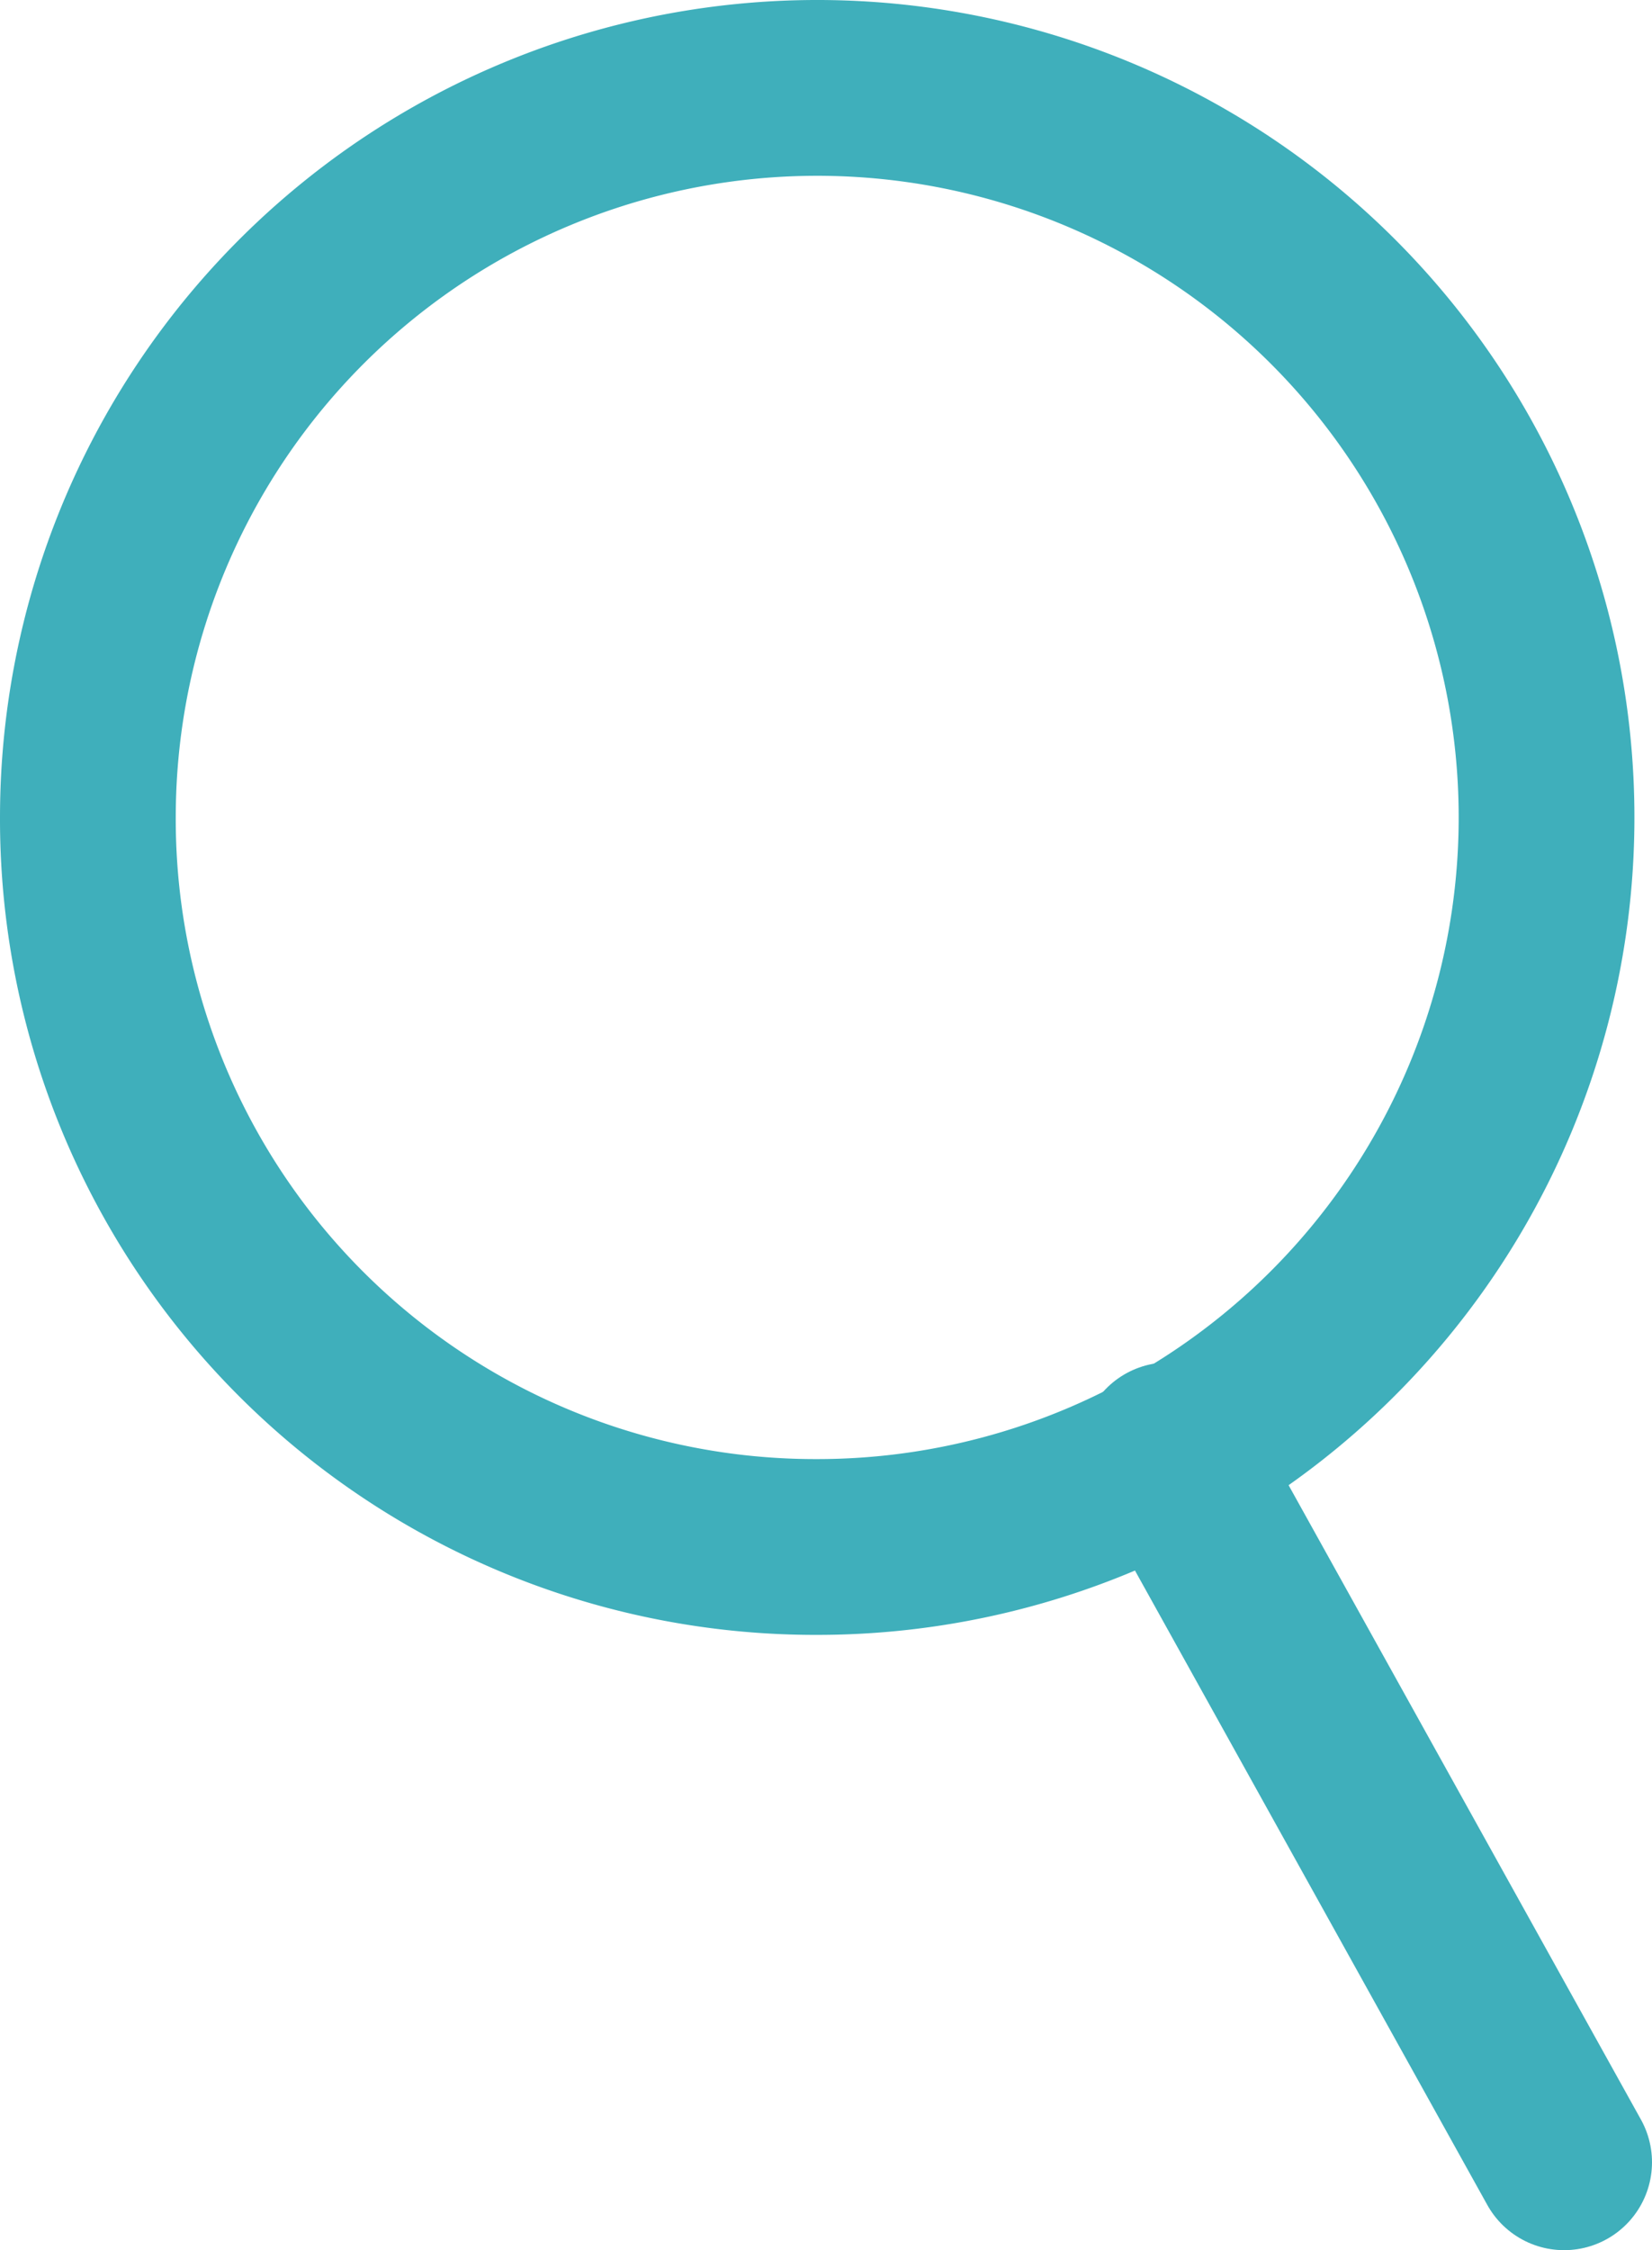
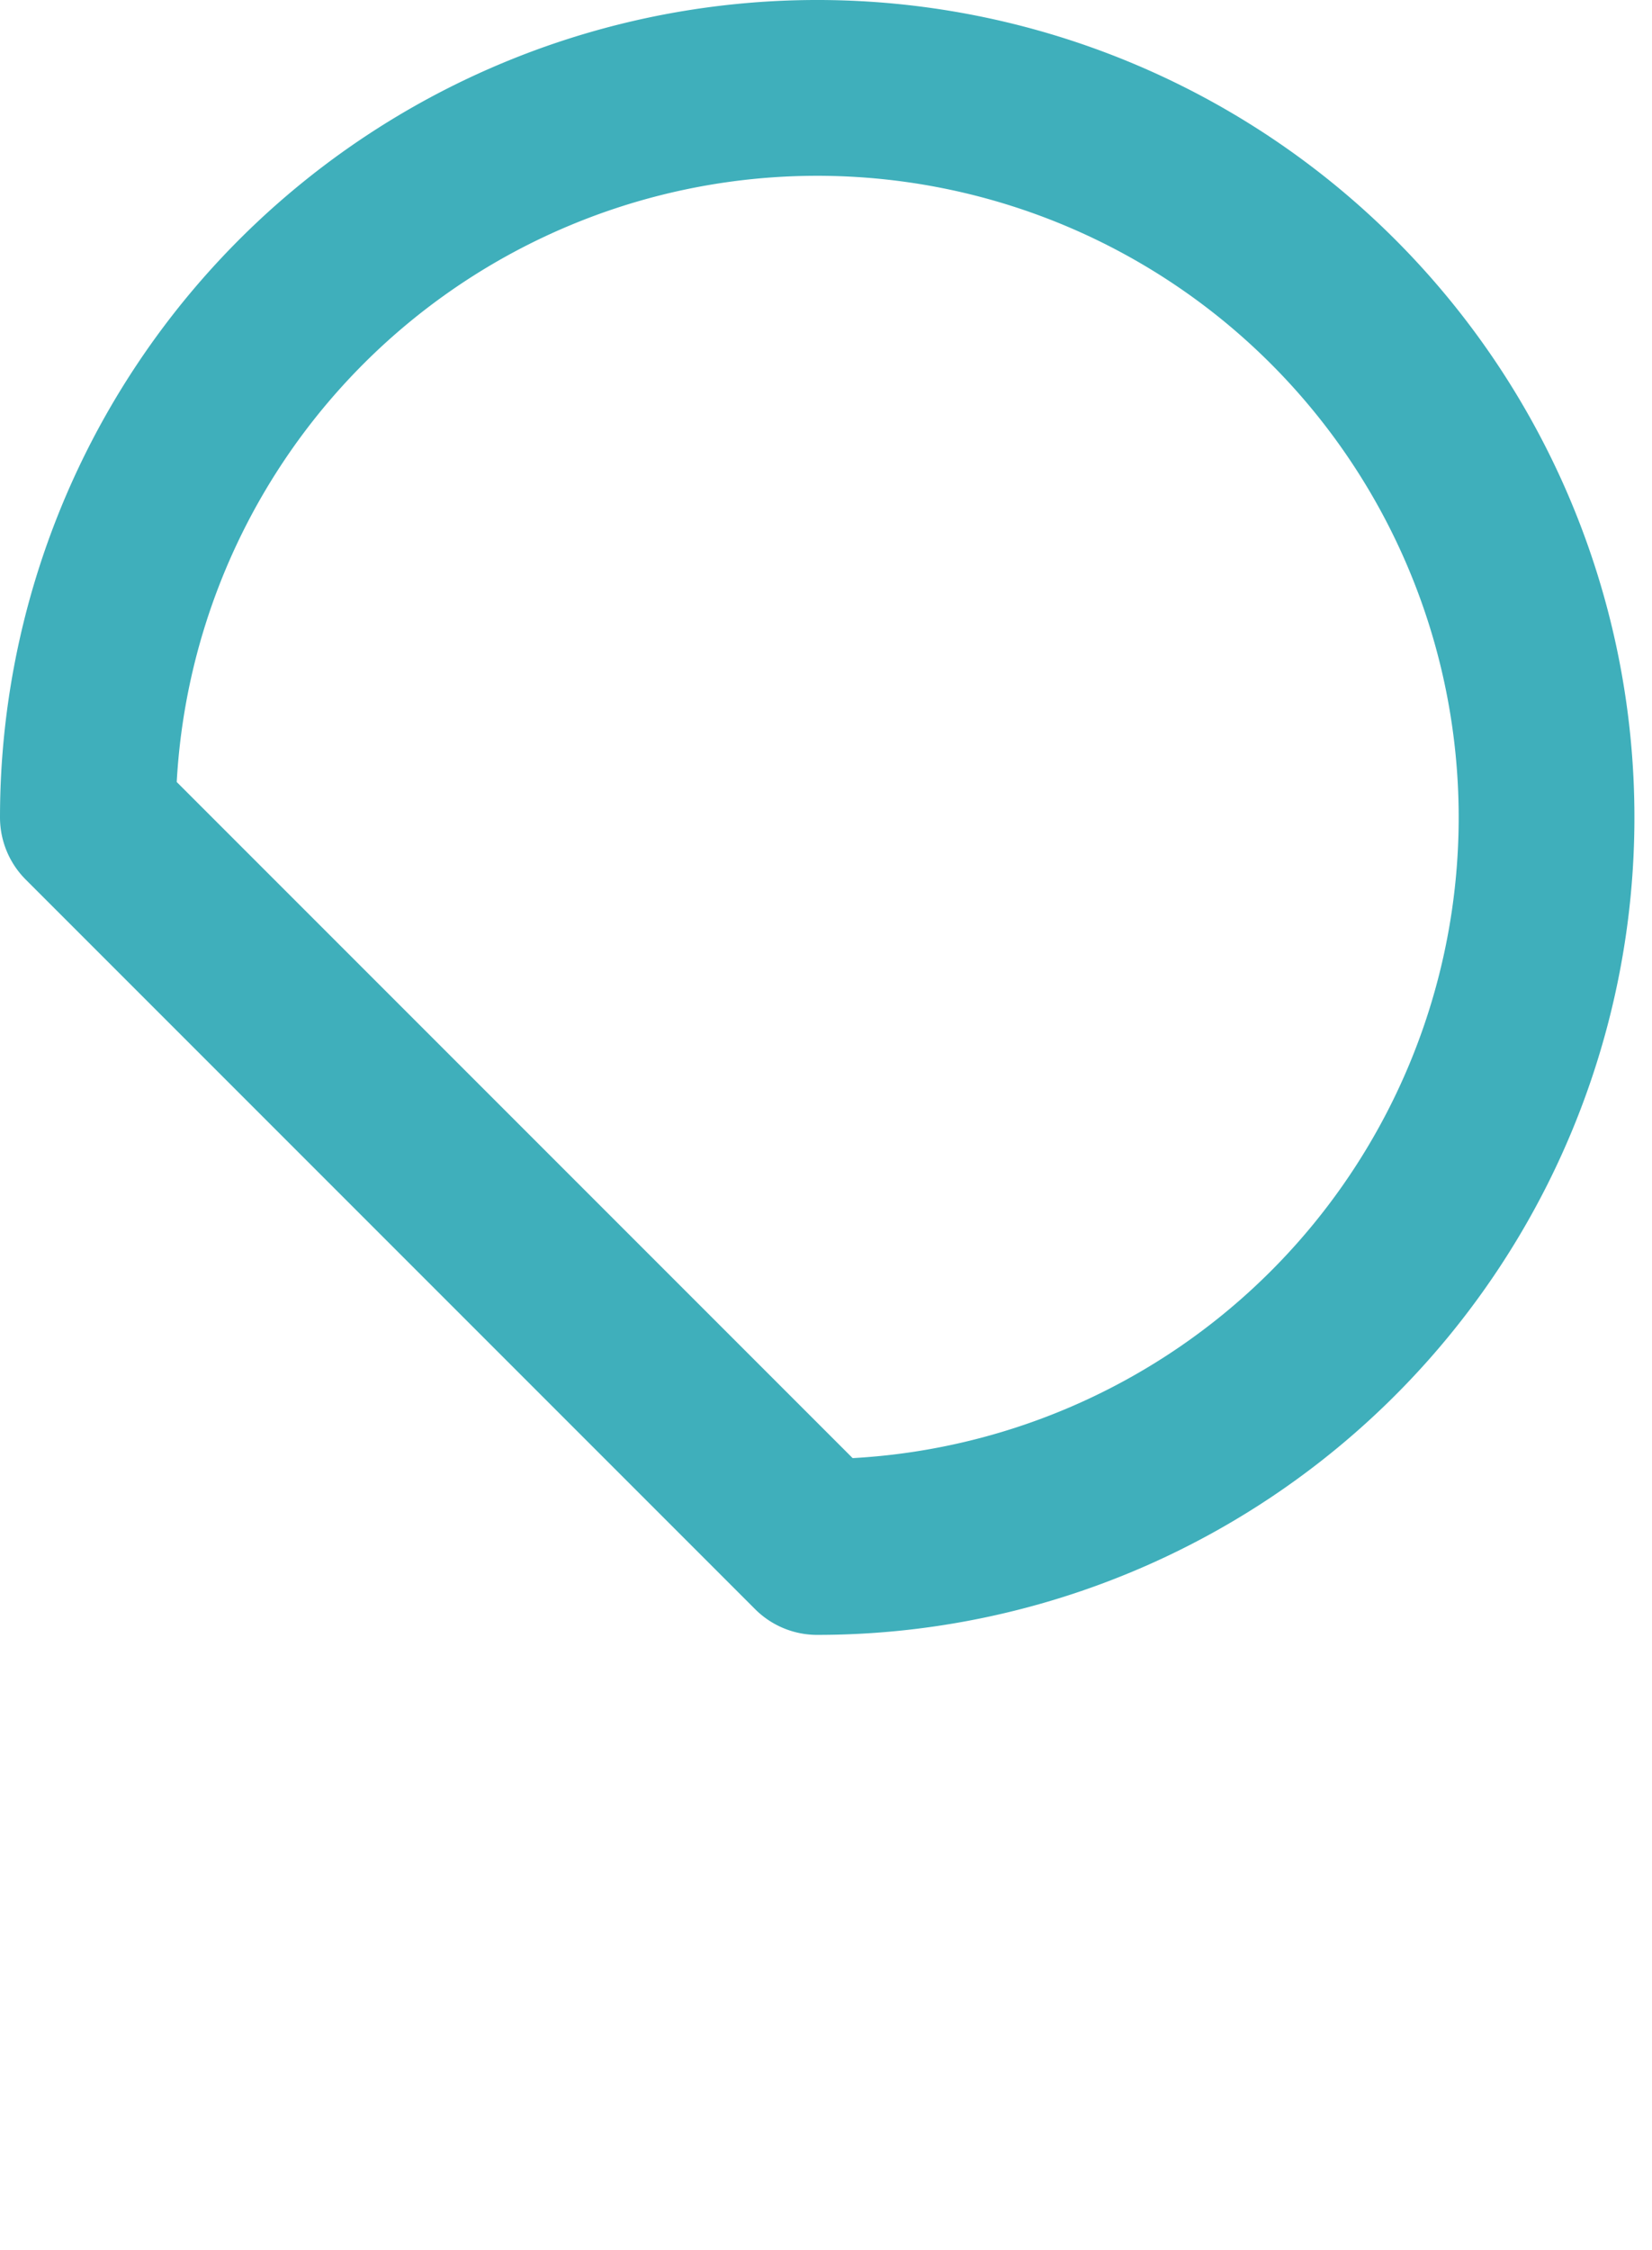
<svg xmlns="http://www.w3.org/2000/svg" id="Camada_1" data-name="Camada 1" viewBox="0 0 18.8 25.6">
  <defs>
    <style>.cls-1{fill:none;stroke:#3fafbb;stroke-linecap:round;stroke-linejoin:round;stroke-width:2px;}</style>
  </defs>
-   <path class="cls-1" d="M9.7 17.7A8.3 8.3.0 101.4 9.4a8.28 8.28.0 008.3 8.3z" transform="translate(-0.4 -0.1)" />
-   <path class="cls-1" d="M13.7 16.6l4.5 8.1" transform="translate(-0.4 -0.1)" />
+   <path class="cls-1" d="M9.7 17.7A8.3 8.3.0 101.4 9.4z" transform="translate(-0.4 -0.1)" />
</svg>